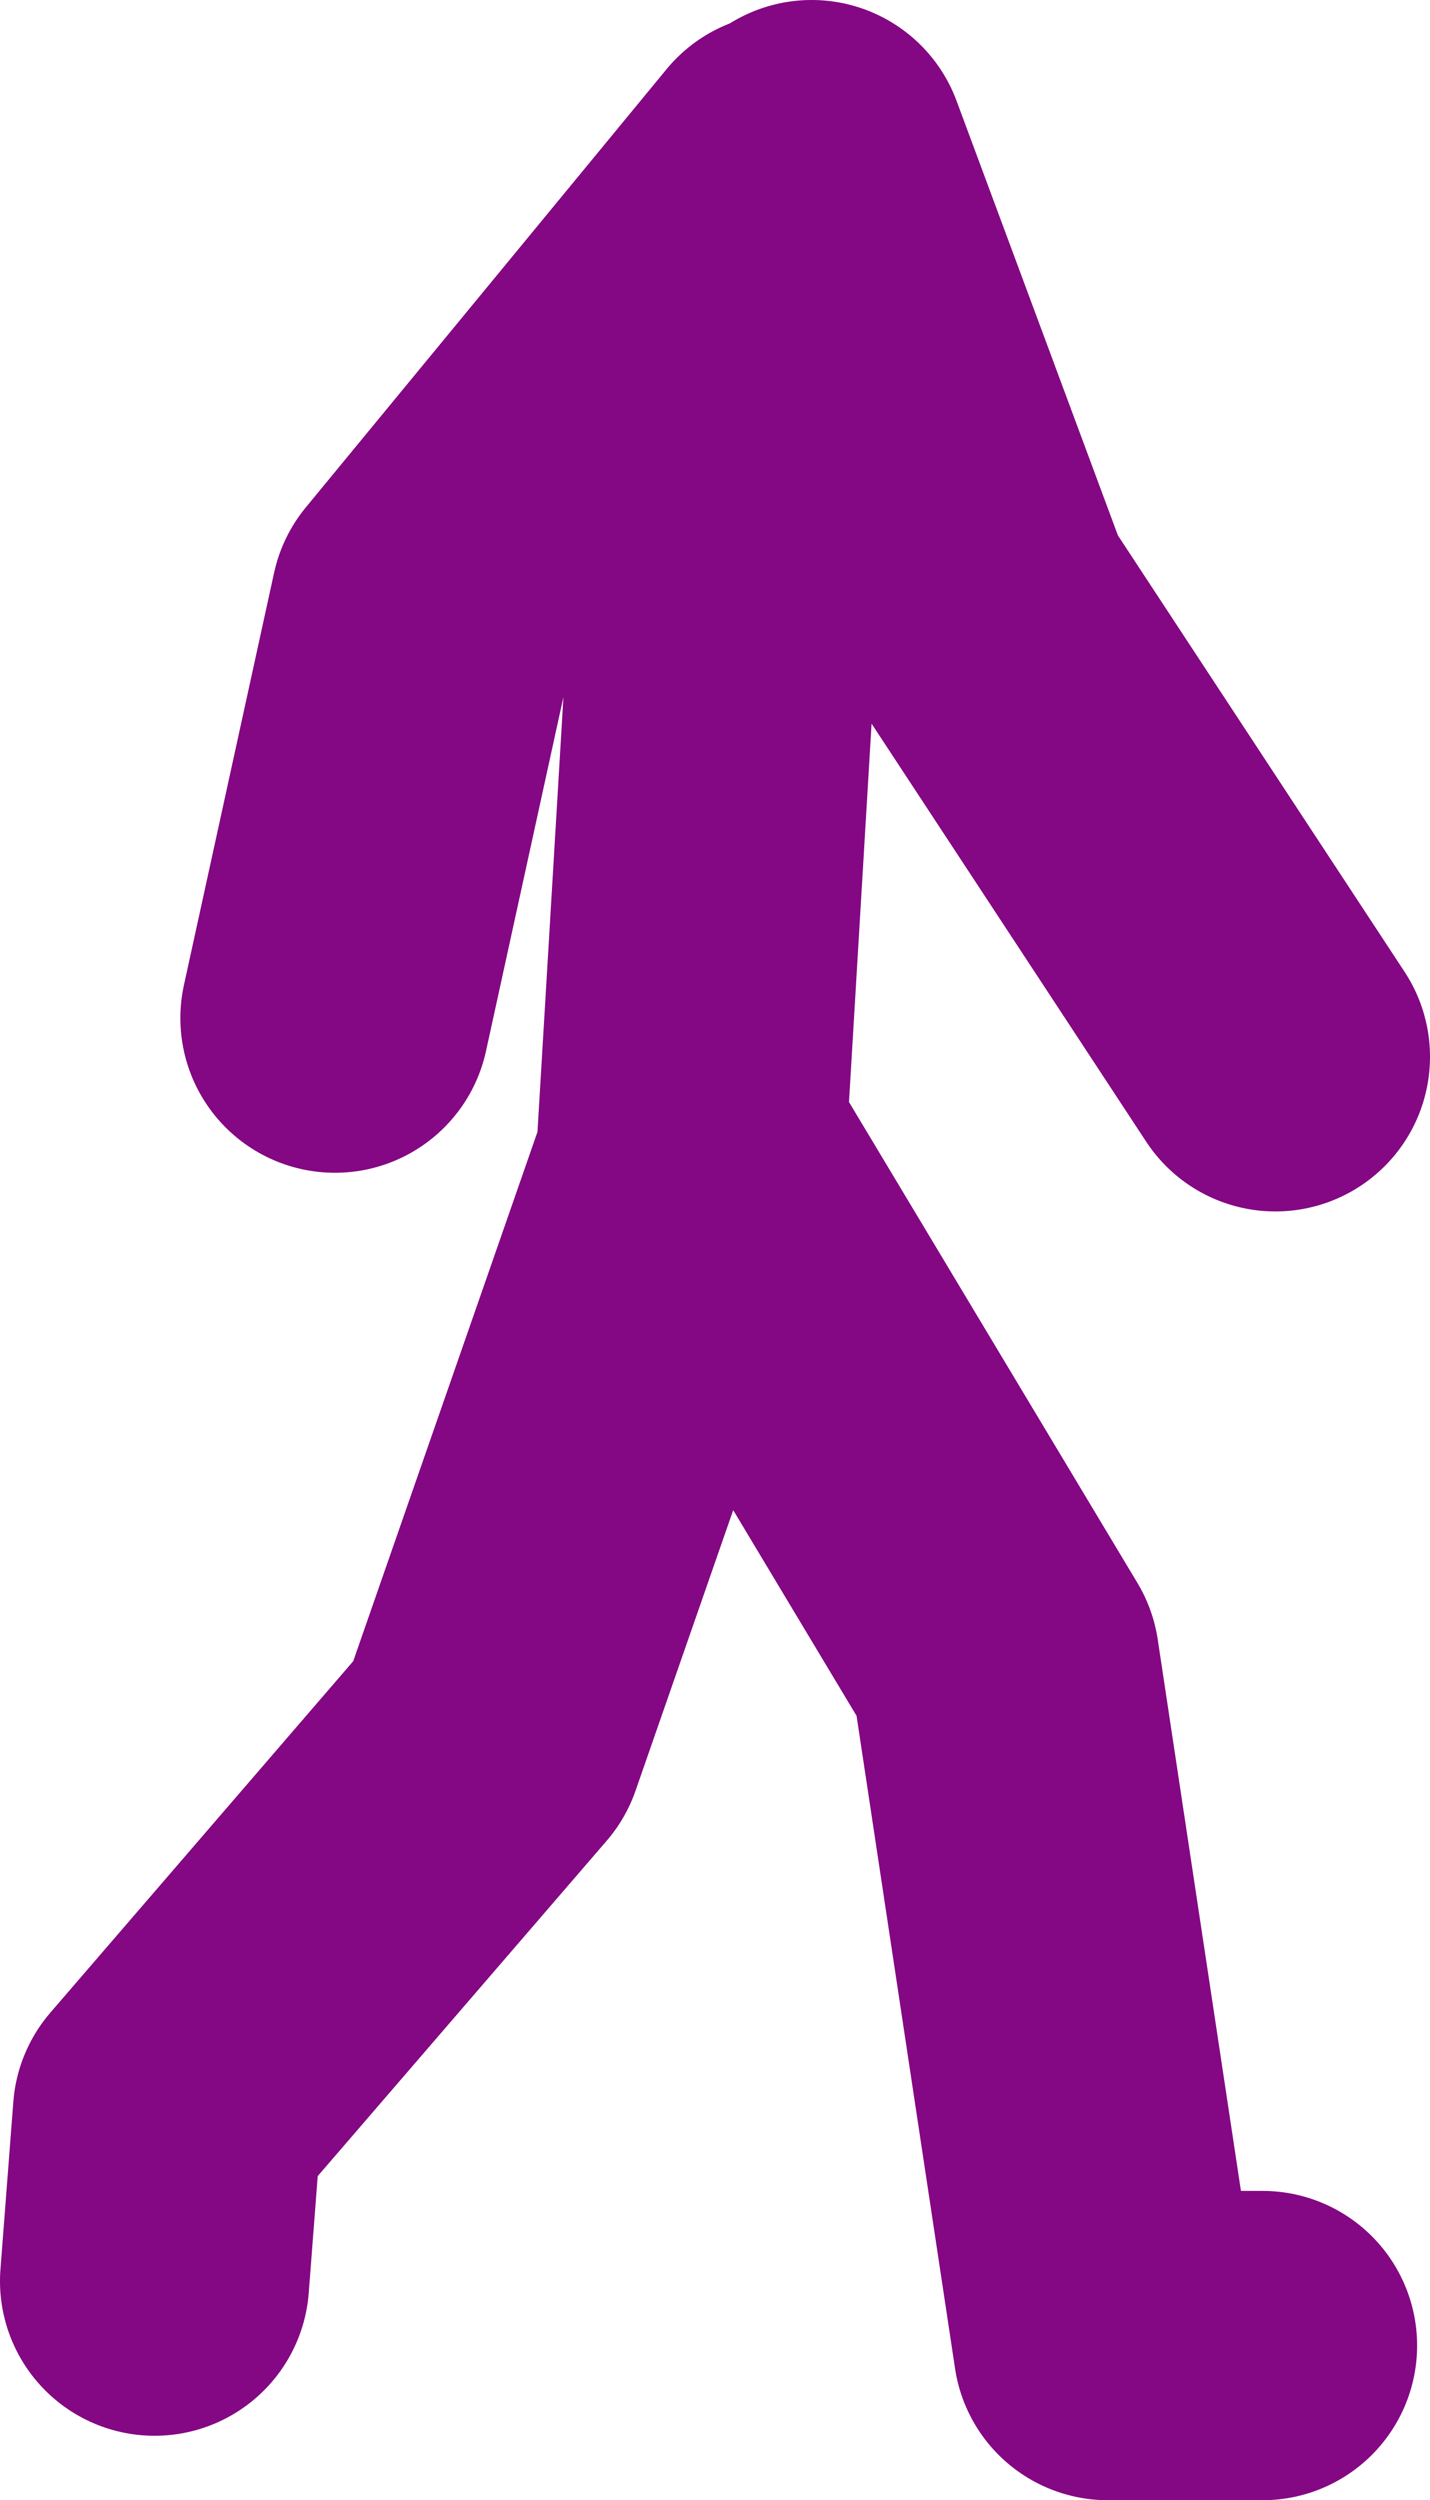
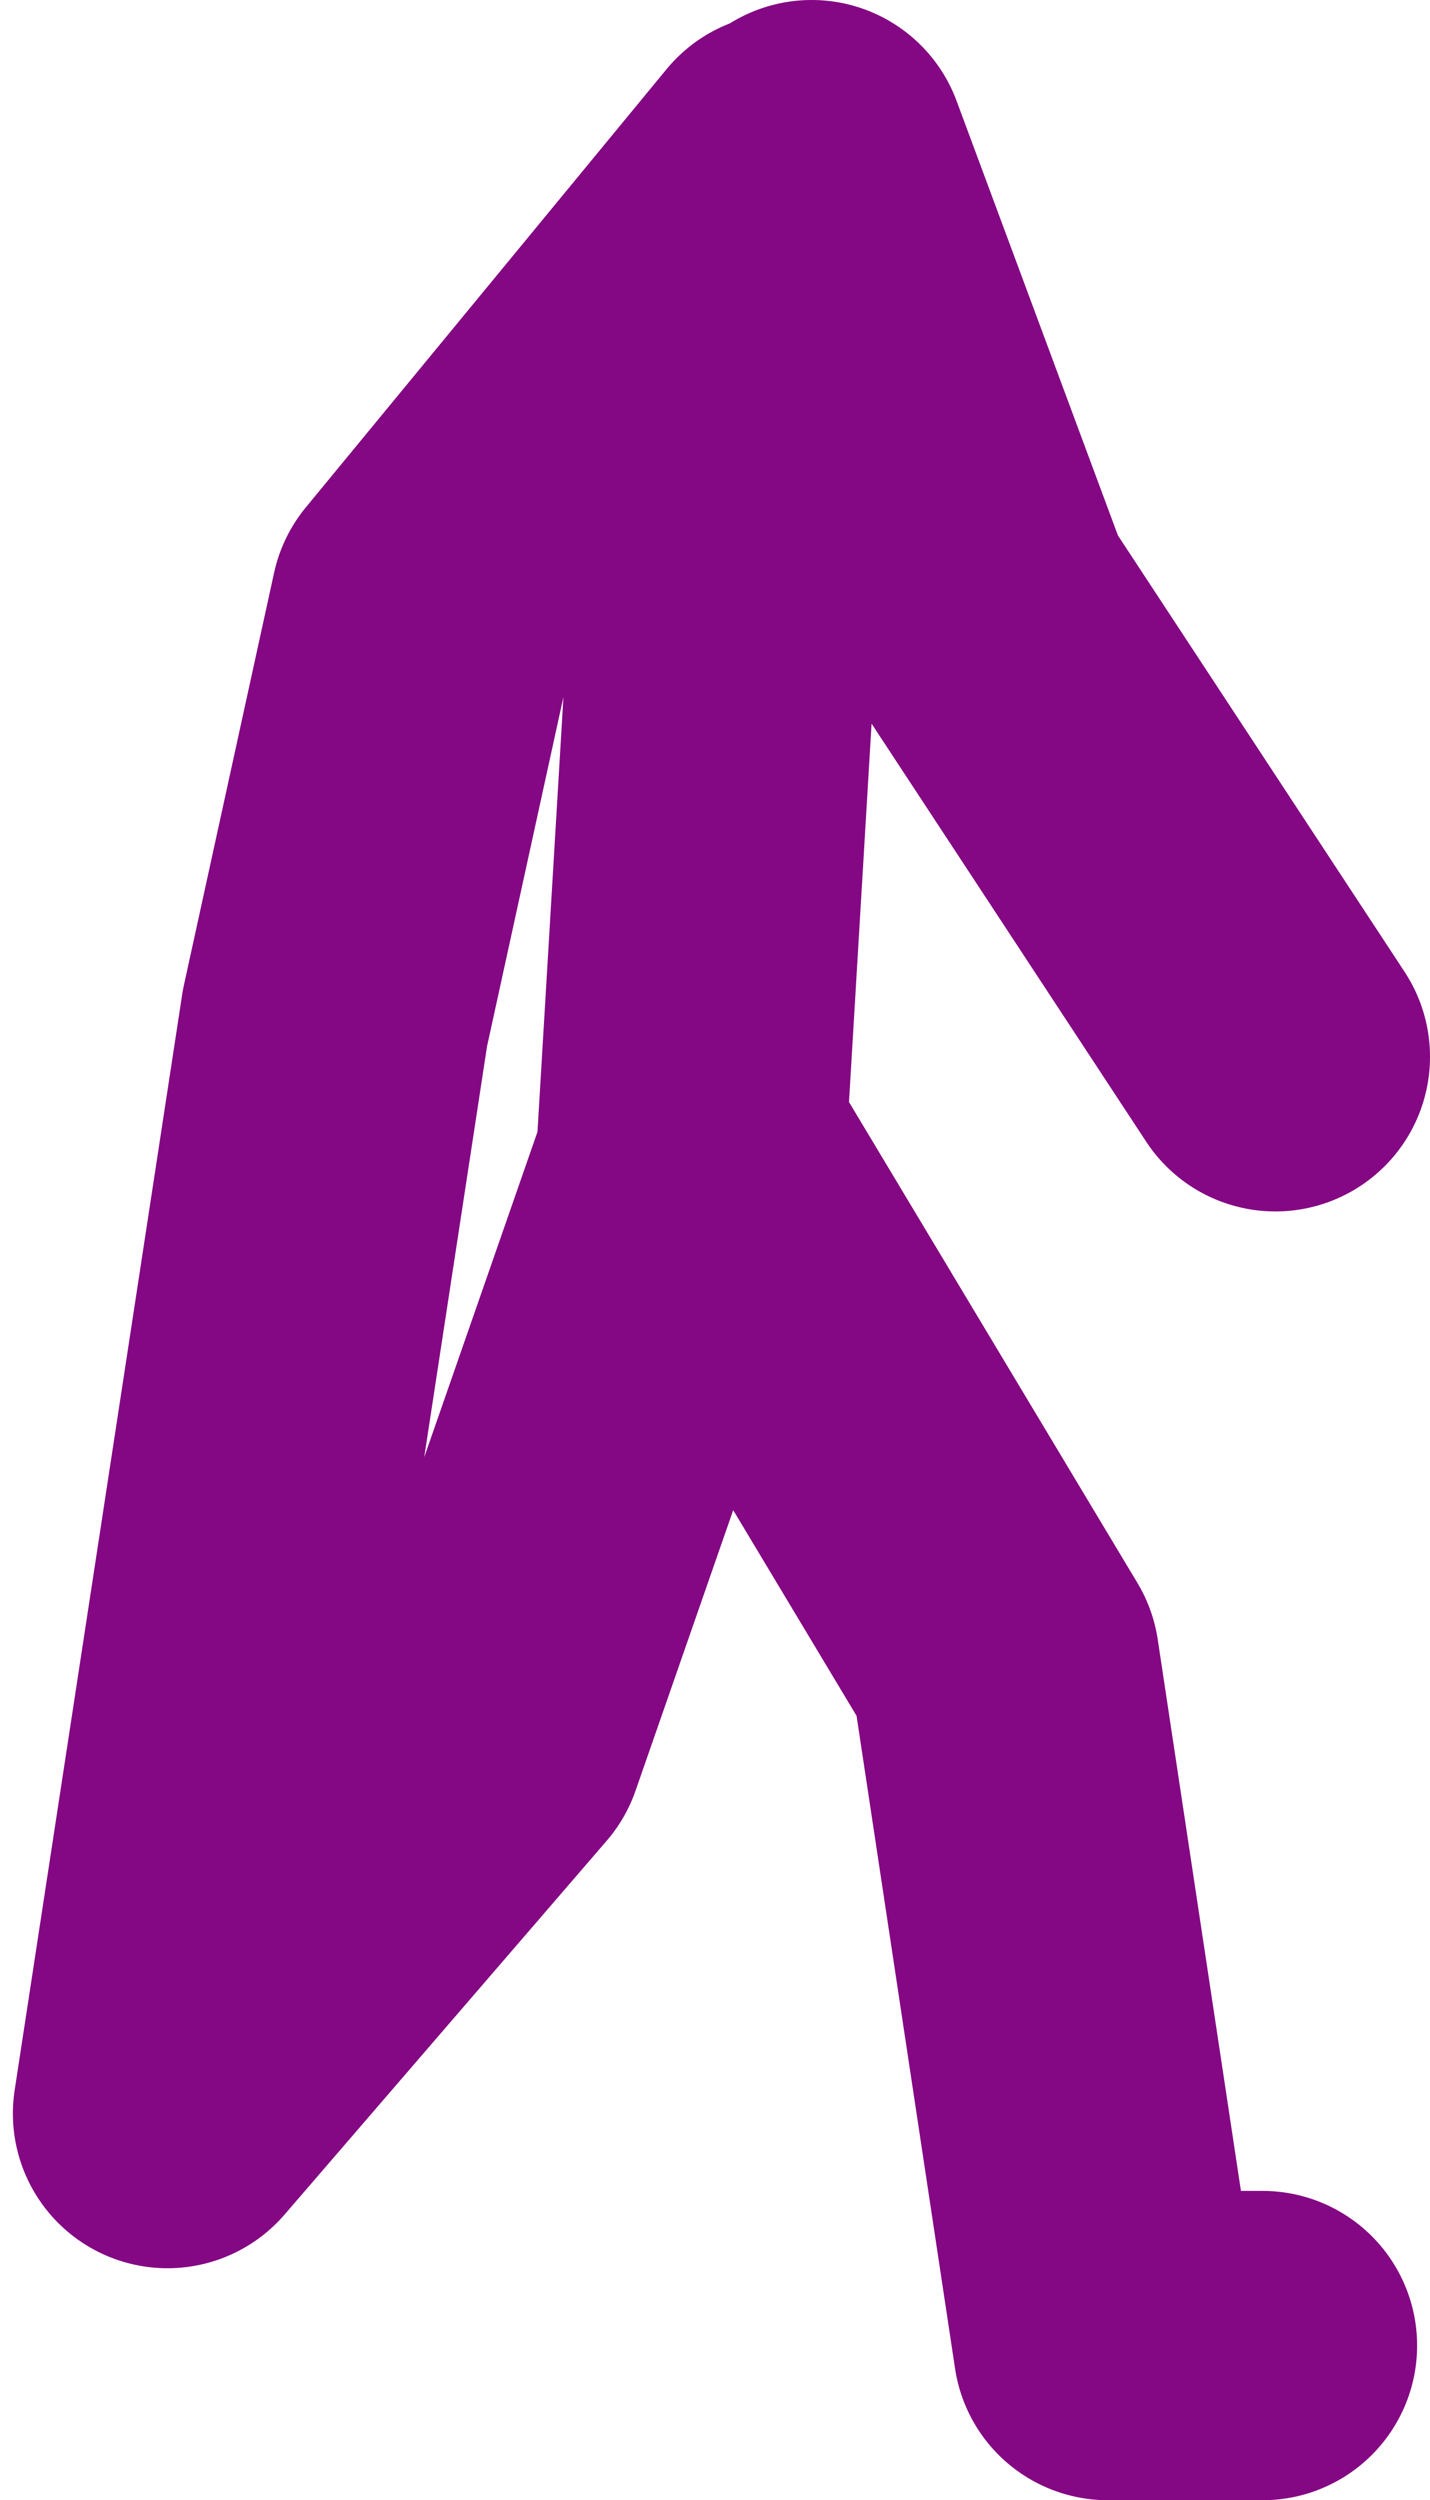
<svg xmlns="http://www.w3.org/2000/svg" height="48.5px" width="27.75px">
  <g transform="matrix(1.0, 0.0, 0.0, 1.0, -37.0, 16.4)">
-     <path d="M52.25 -13.15 L45.25 -4.65 43.5 3.35 M40.0 27.85 L40.25 24.6 46.5 17.35 50.4 6.15 51.0 -3.9 52.75 -13.4 56.0 -4.65 61.75 4.1 M61.5 29.1 L58.5 29.1 56.5 15.85 50.5 5.85 50.4 6.15" fill="none" stroke="#840783" stroke-linecap="round" stroke-linejoin="round" stroke-width="6.0" />
+     <path d="M52.25 -13.15 L45.25 -4.65 43.5 3.35 L40.25 24.6 46.5 17.35 50.4 6.15 51.0 -3.9 52.75 -13.4 56.0 -4.65 61.75 4.1 M61.5 29.1 L58.5 29.1 56.5 15.85 50.5 5.85 50.4 6.15" fill="none" stroke="#840783" stroke-linecap="round" stroke-linejoin="round" stroke-width="6.0" />
  </g>
</svg>